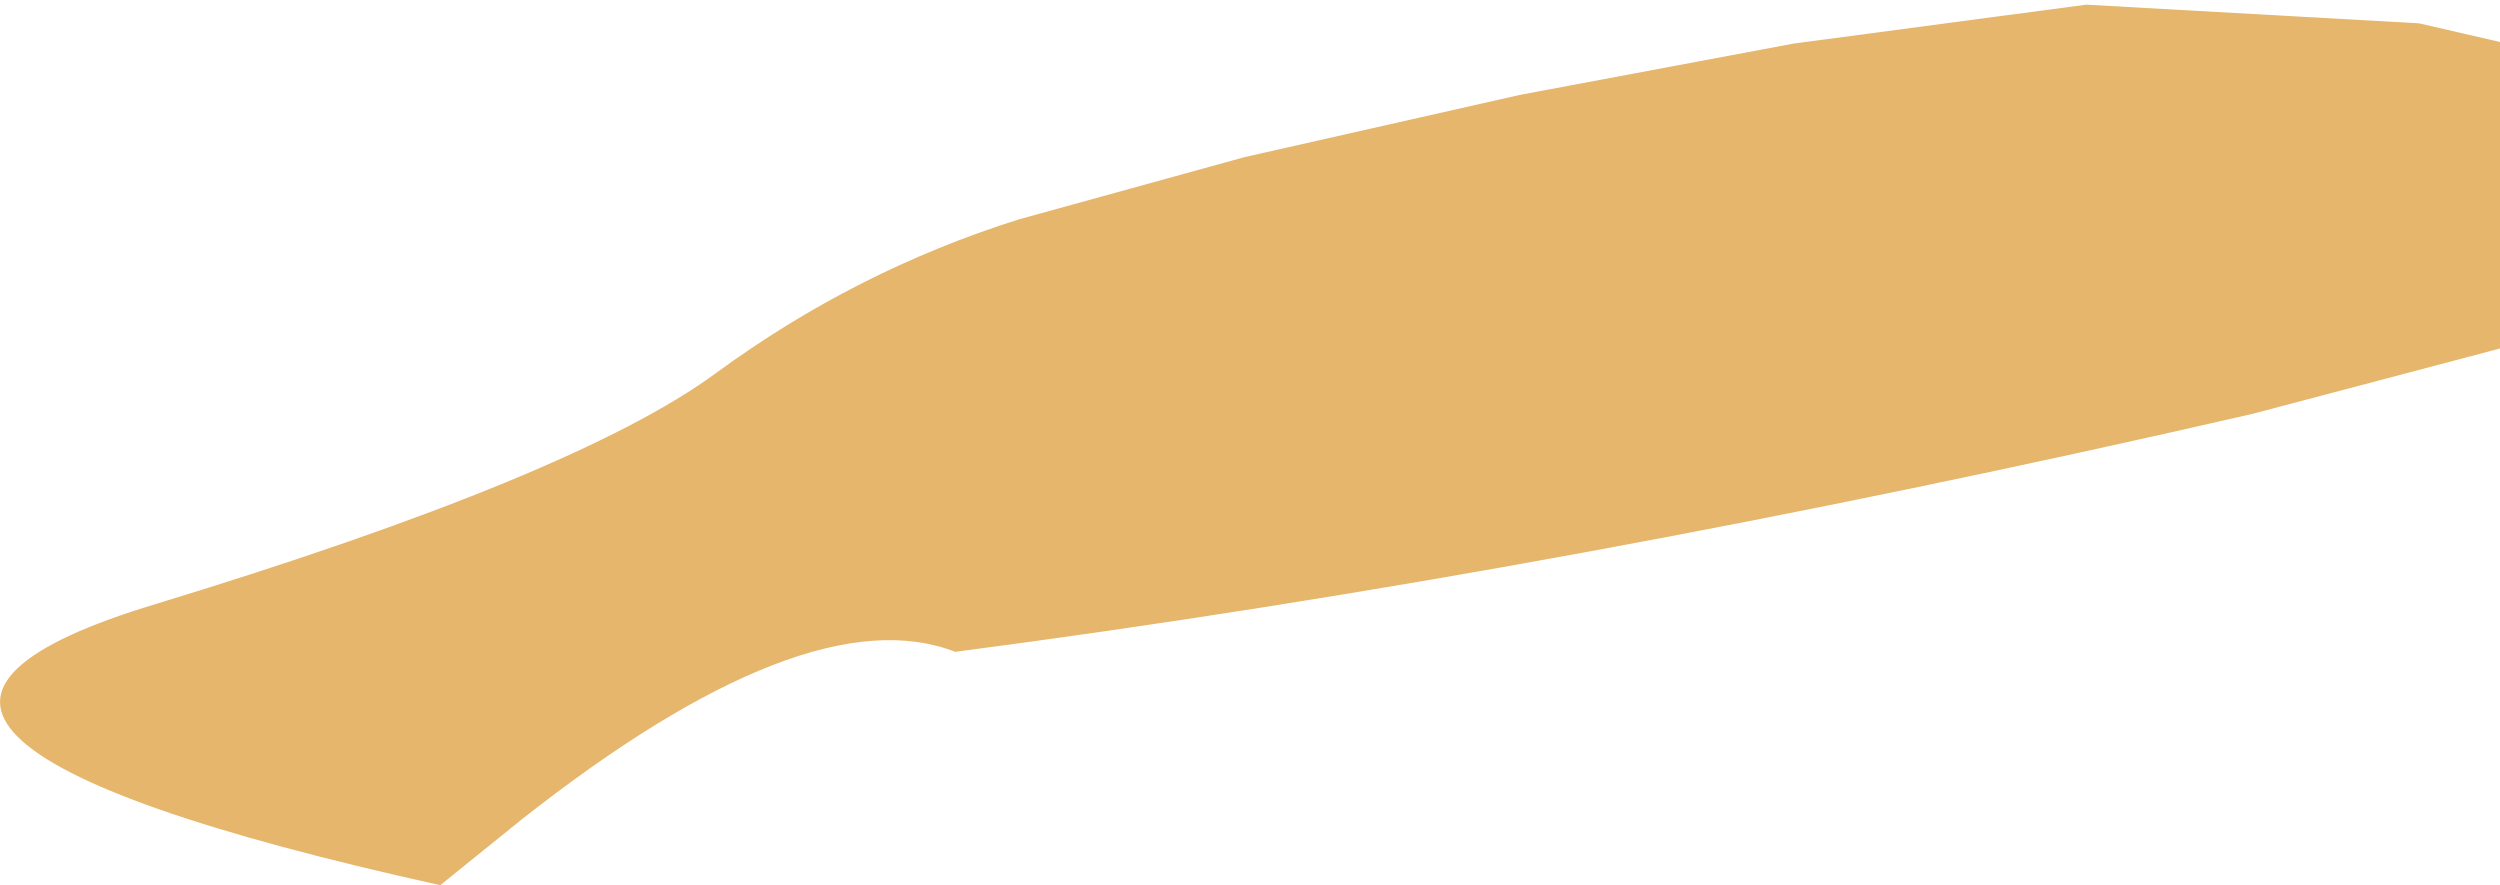
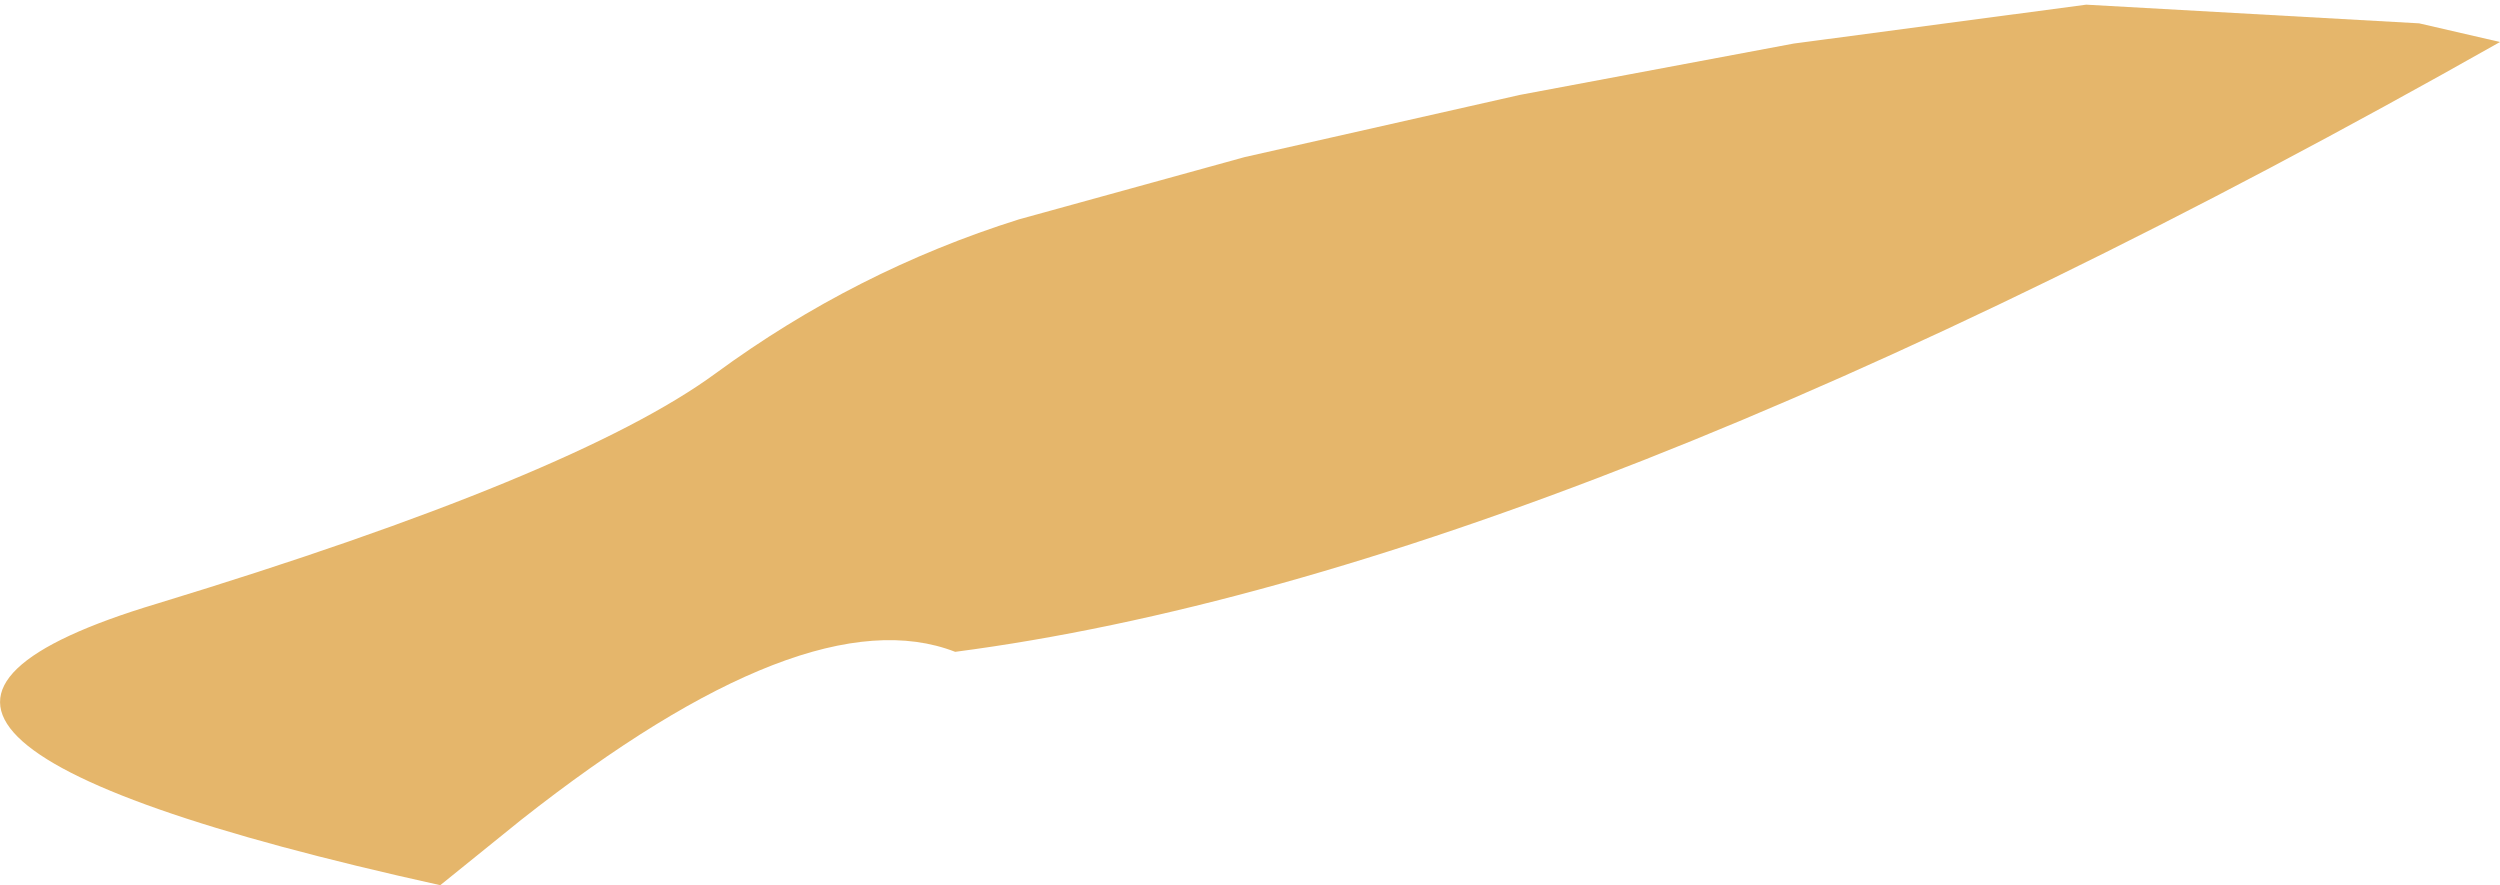
<svg xmlns="http://www.w3.org/2000/svg" height="28.45px" width="80.35px">
  <g transform="matrix(1.0, 0.0, 0.0, 1.0, -11.65, -90.7)">
-     <path d="M92.0 92.05 L92.0 101.9 84.05 104.0 Q61.85 109.1 42.35 111.65 37.6 109.8 28.4 117.05 L25.8 119.15 Q3.2 114.15 16.7 110.1 30.15 106.0 34.65 102.7 39.15 99.4 44.4 97.75 L51.65 95.75 60.5 93.75 69.3 92.1 78.7 90.85 89.4 91.45 92.0 92.05" fill="#e5b66b" fill-rule="evenodd" stroke="none" />
+     <path d="M92.0 92.05 Q61.85 109.1 42.35 111.65 37.6 109.8 28.4 117.05 L25.8 119.15 Q3.2 114.15 16.7 110.1 30.15 106.0 34.65 102.7 39.15 99.4 44.4 97.75 L51.65 95.75 60.5 93.75 69.3 92.1 78.7 90.85 89.4 91.45 92.0 92.05" fill="#e5b66b" fill-rule="evenodd" stroke="none" />
  </g>
</svg>